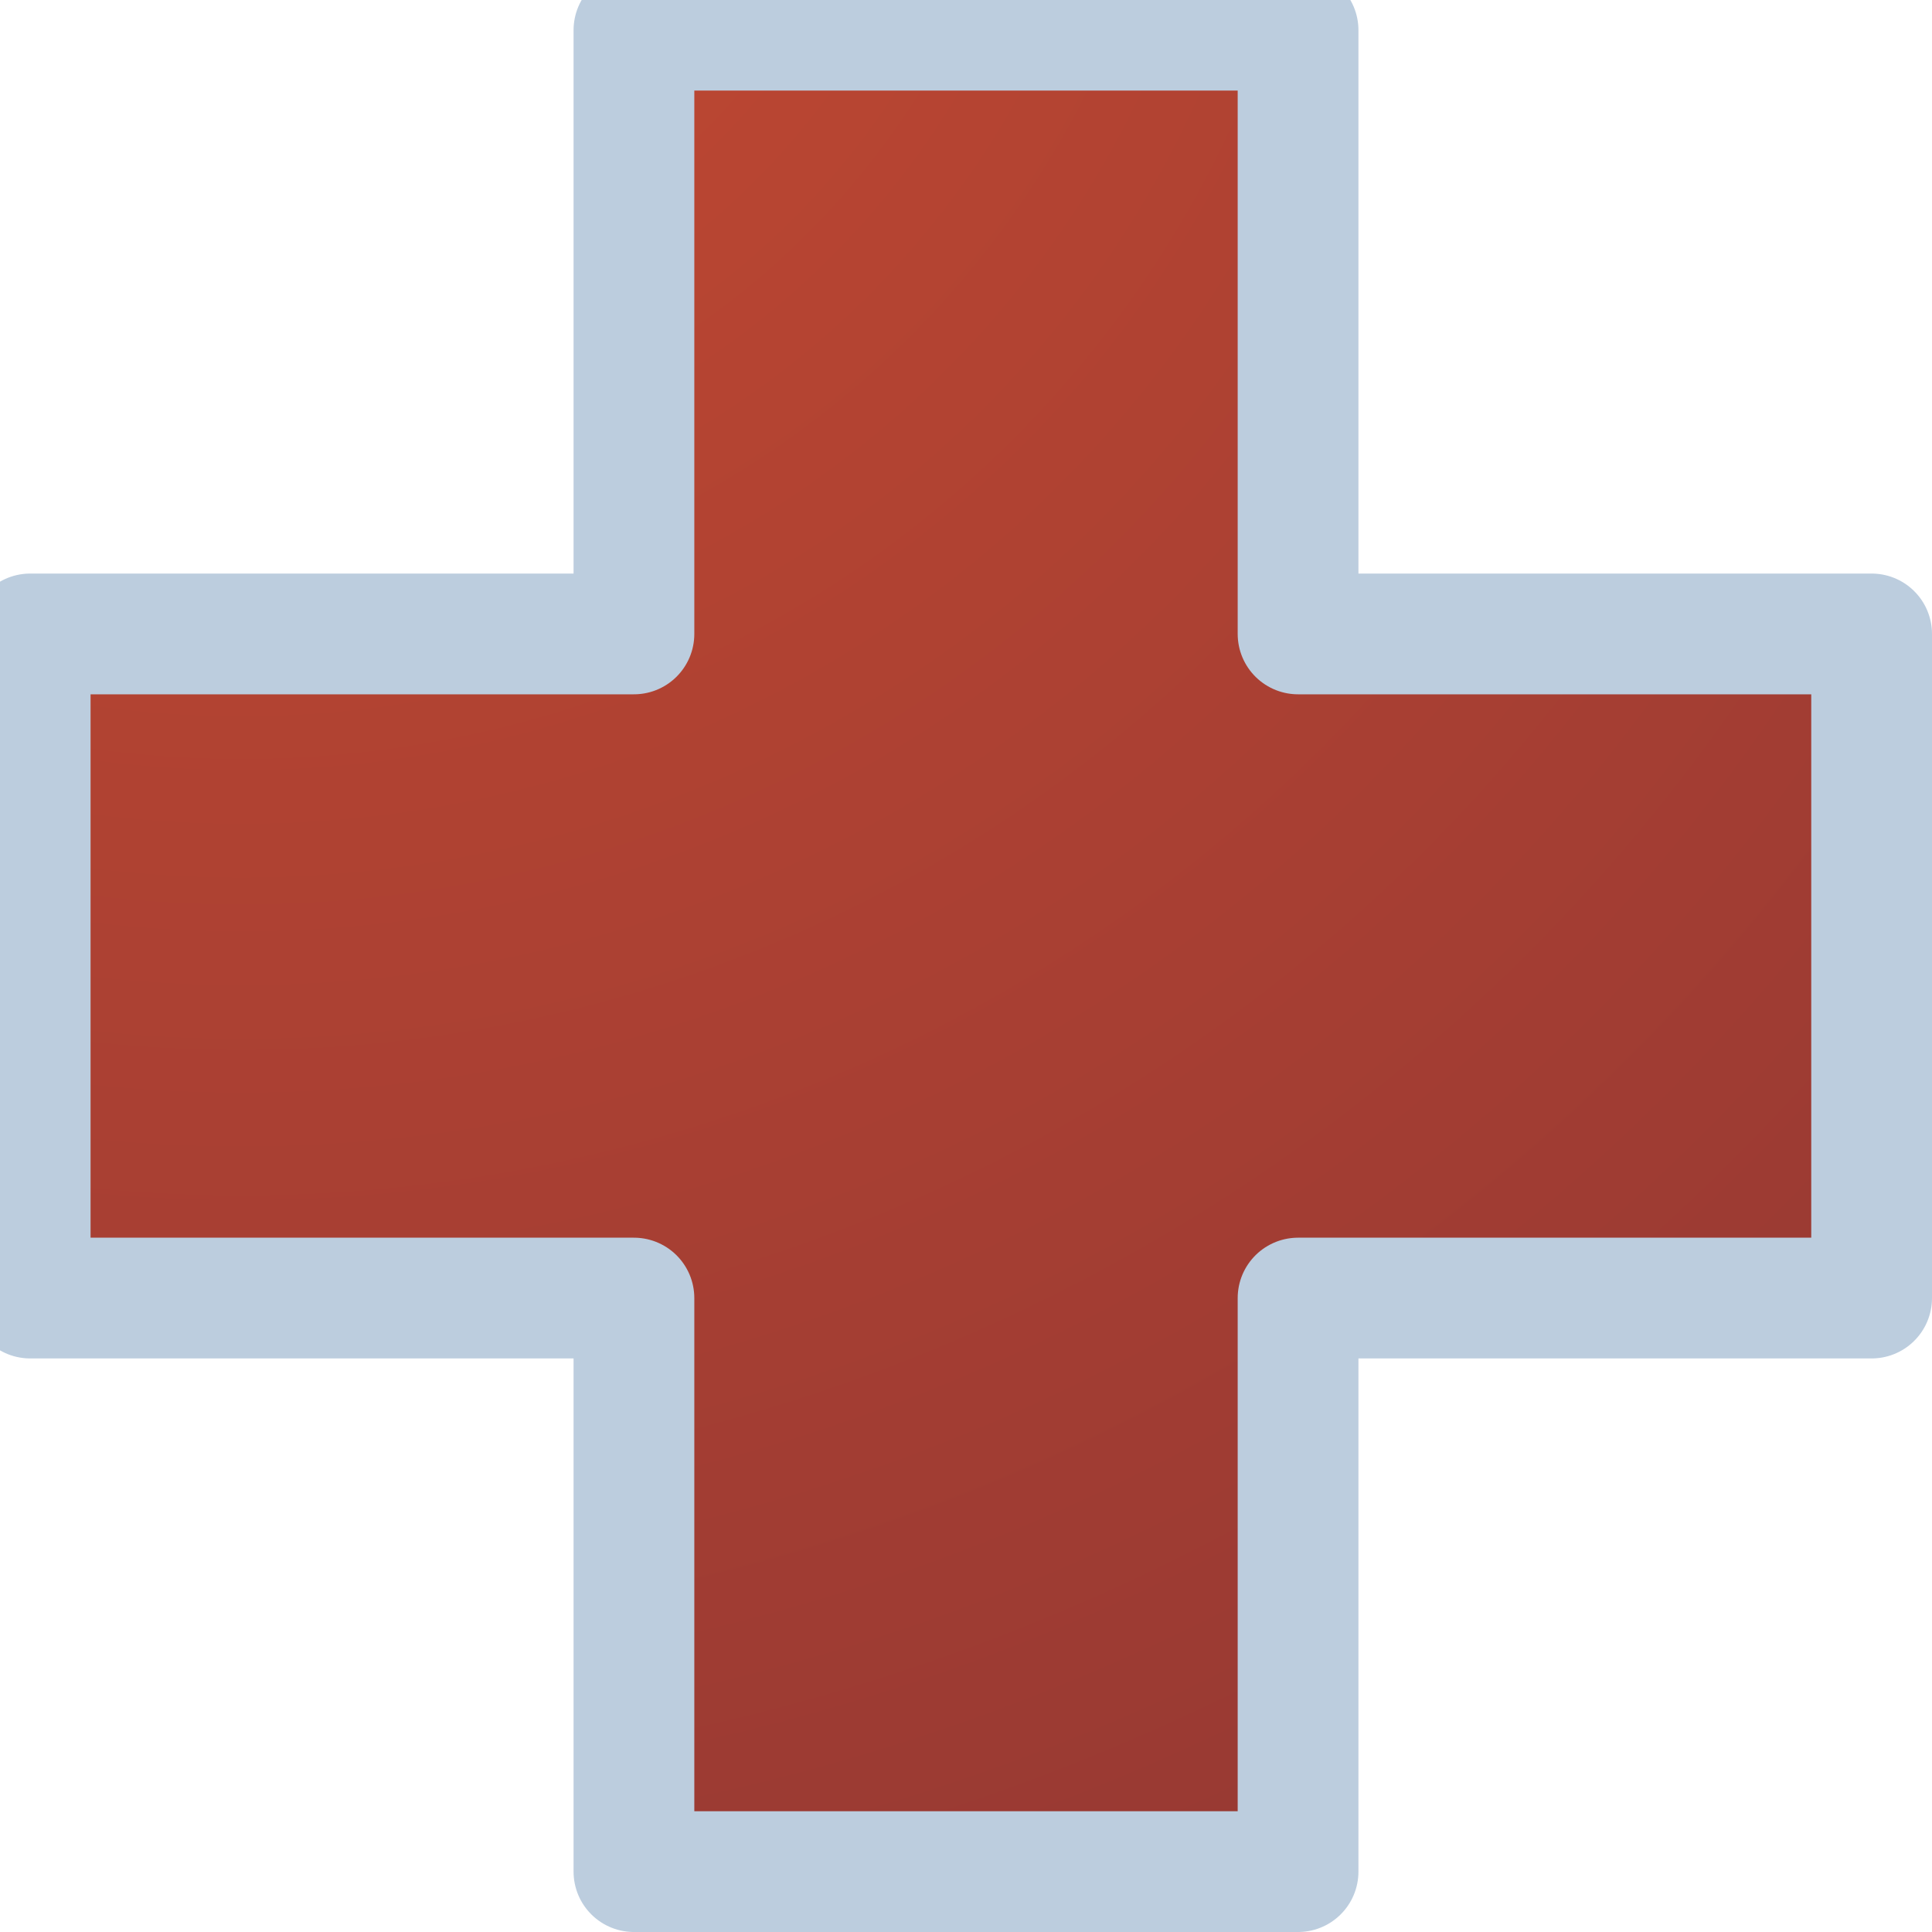
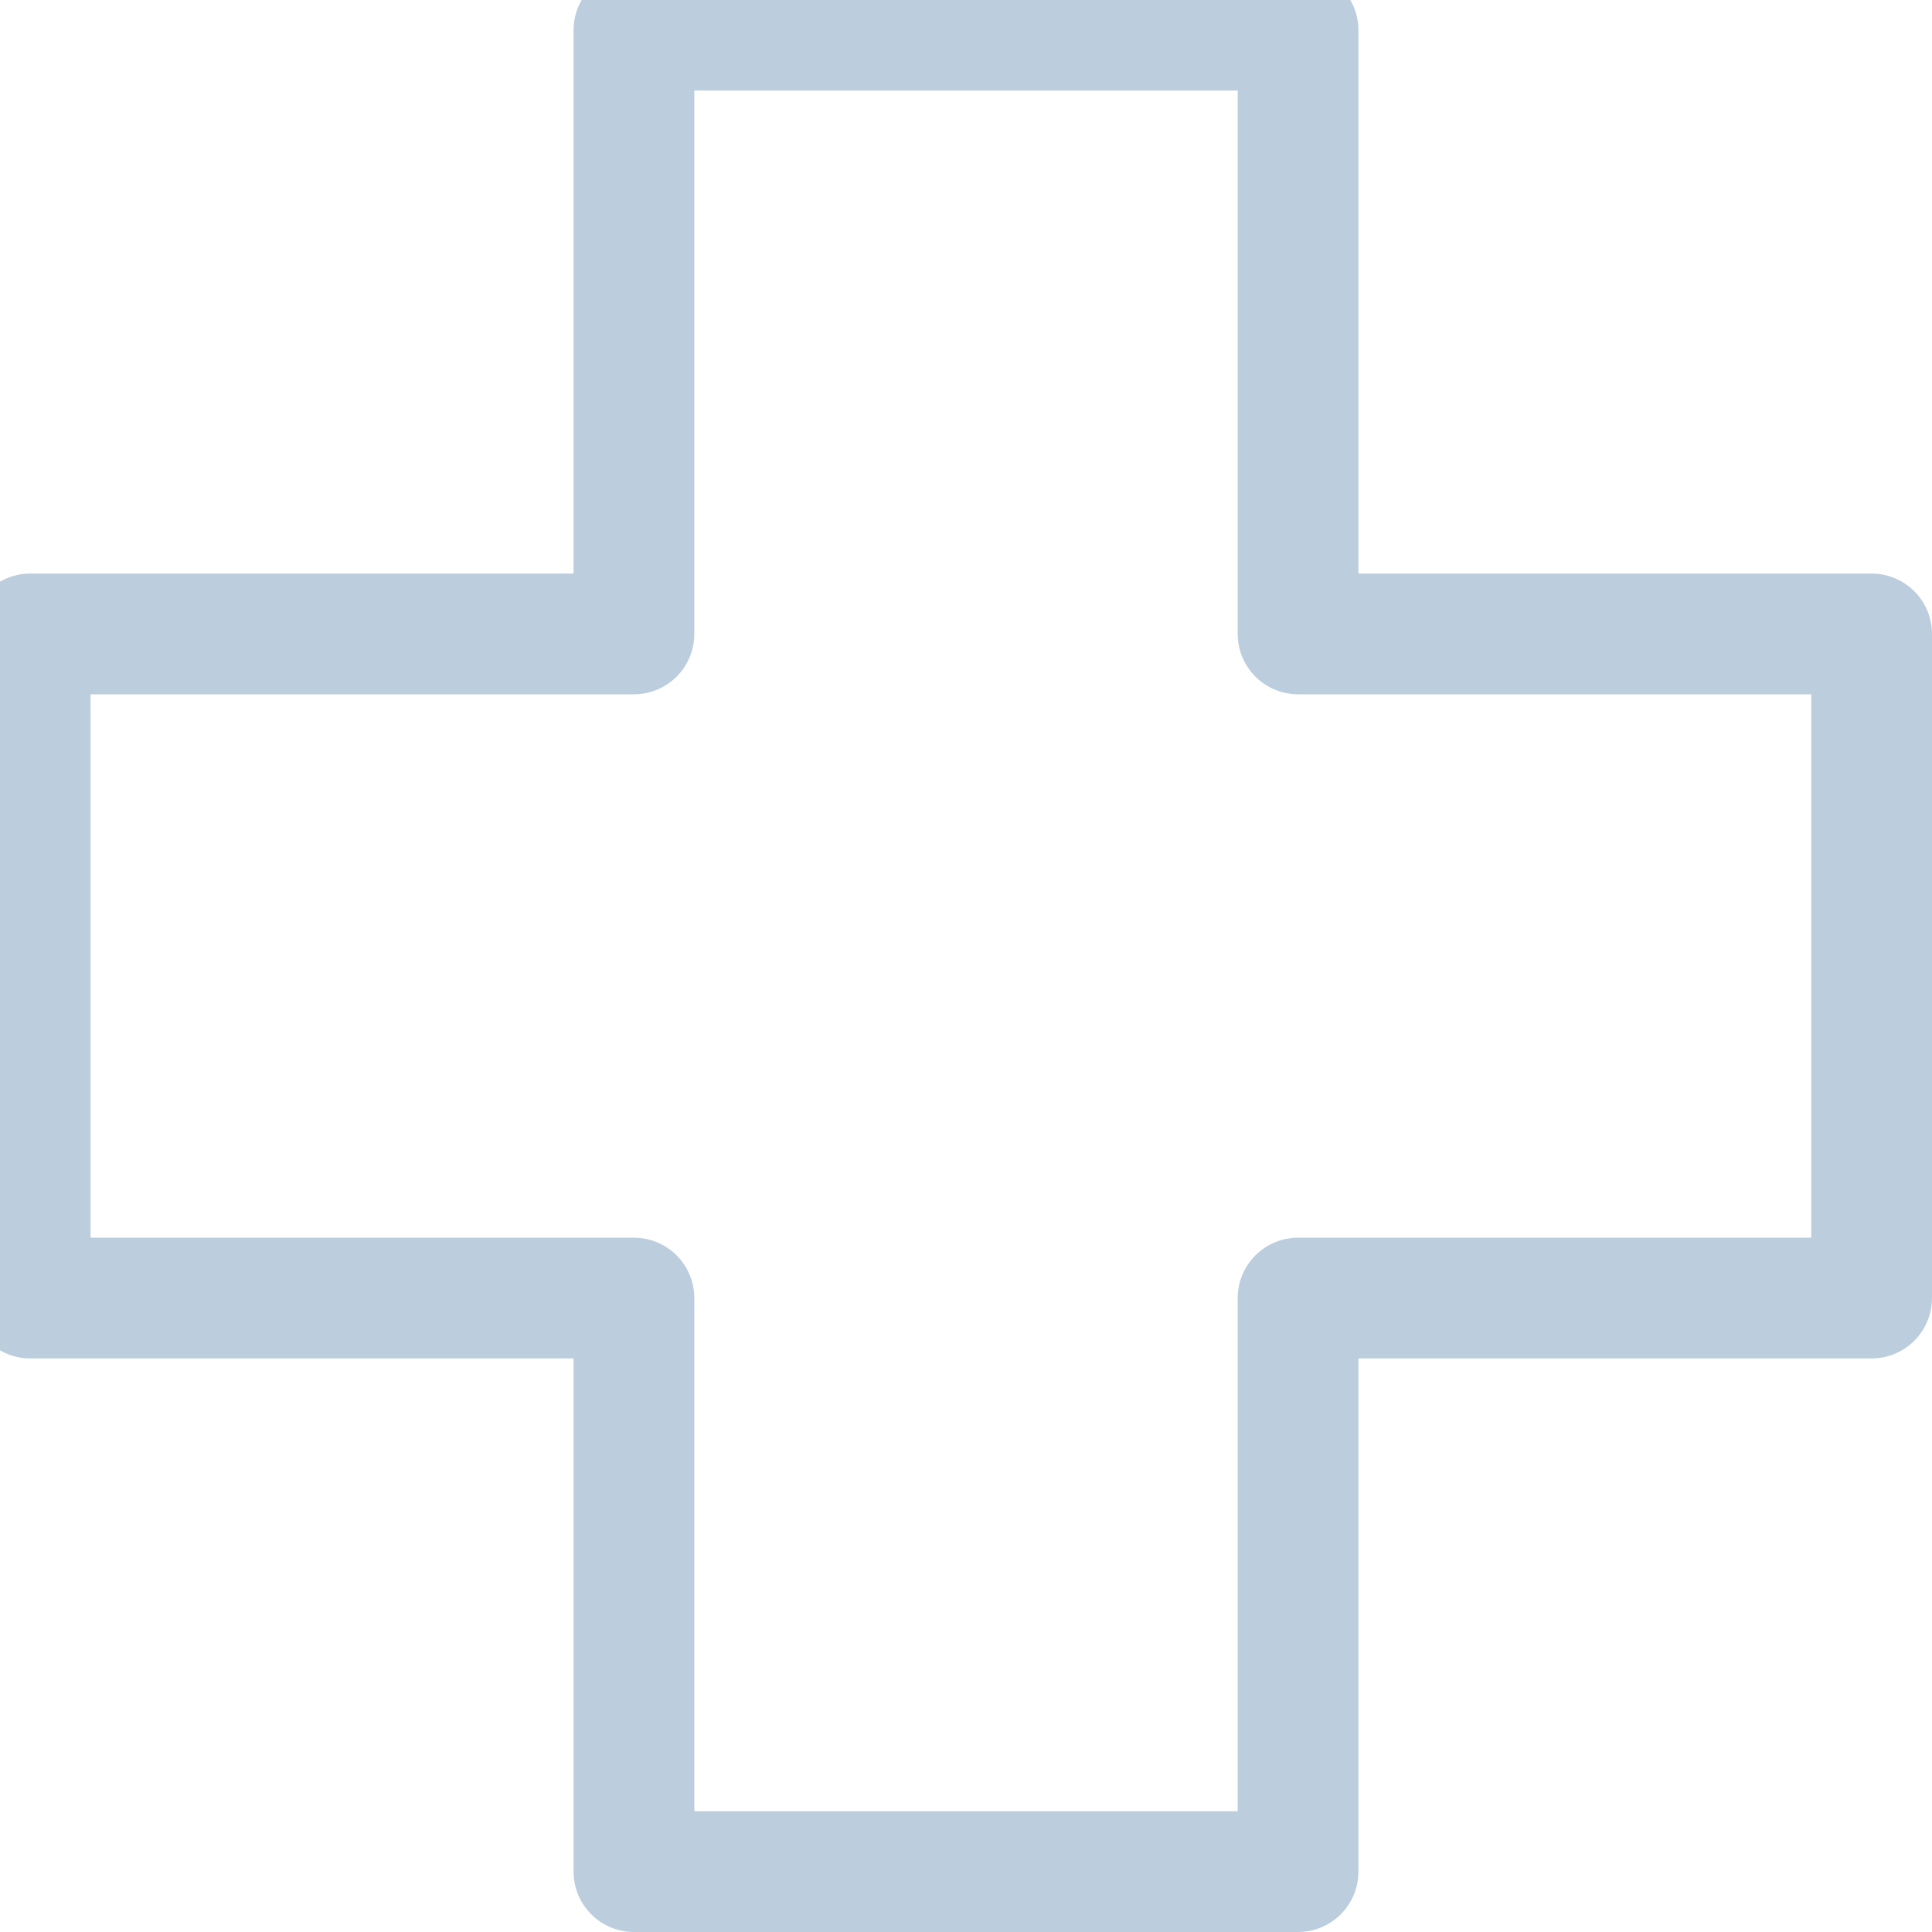
<svg xmlns="http://www.w3.org/2000/svg" height="3.2px" width="3.2px">
  <g transform="matrix(1.0, 0.0, 0.0, 1.0, -2.5, -12.4)">
-     <path d="M2.55 14.55 L2.55 13.45 3.55 13.45 3.55 12.45 4.65 12.45 4.65 13.45 5.6 13.45 5.6 14.55 4.65 14.55 4.65 15.5 3.55 15.5 3.55 14.55 2.55 14.55" fill="url(#gradient0)" fill-rule="evenodd" stroke="none" />
    <path d="M2.55 14.55 L2.55 13.45 3.55 13.45 3.55 12.45 4.65 12.45 4.65 13.45 5.6 13.45 5.6 14.55 4.65 14.55 4.65 15.5 3.55 15.5 3.55 14.55 2.55 14.55 Z" fill="none" stroke="#bccdde" stroke-linecap="round" stroke-linejoin="round" stroke-width="0.2" />
  </g>
  <defs>
    <radialGradient cx="0" cy="0" gradientTransform="matrix(0.005, 0.0, 0.0, 0.005, 2.9, 11.85)" gradientUnits="userSpaceOnUse" id="gradient0" r="819.2" spreadMethod="pad">
      <stop offset="0.0" stop-color="#c54a32" />
      <stop offset="1.0" stop-color="#973933" />
    </radialGradient>
  </defs>
</svg>